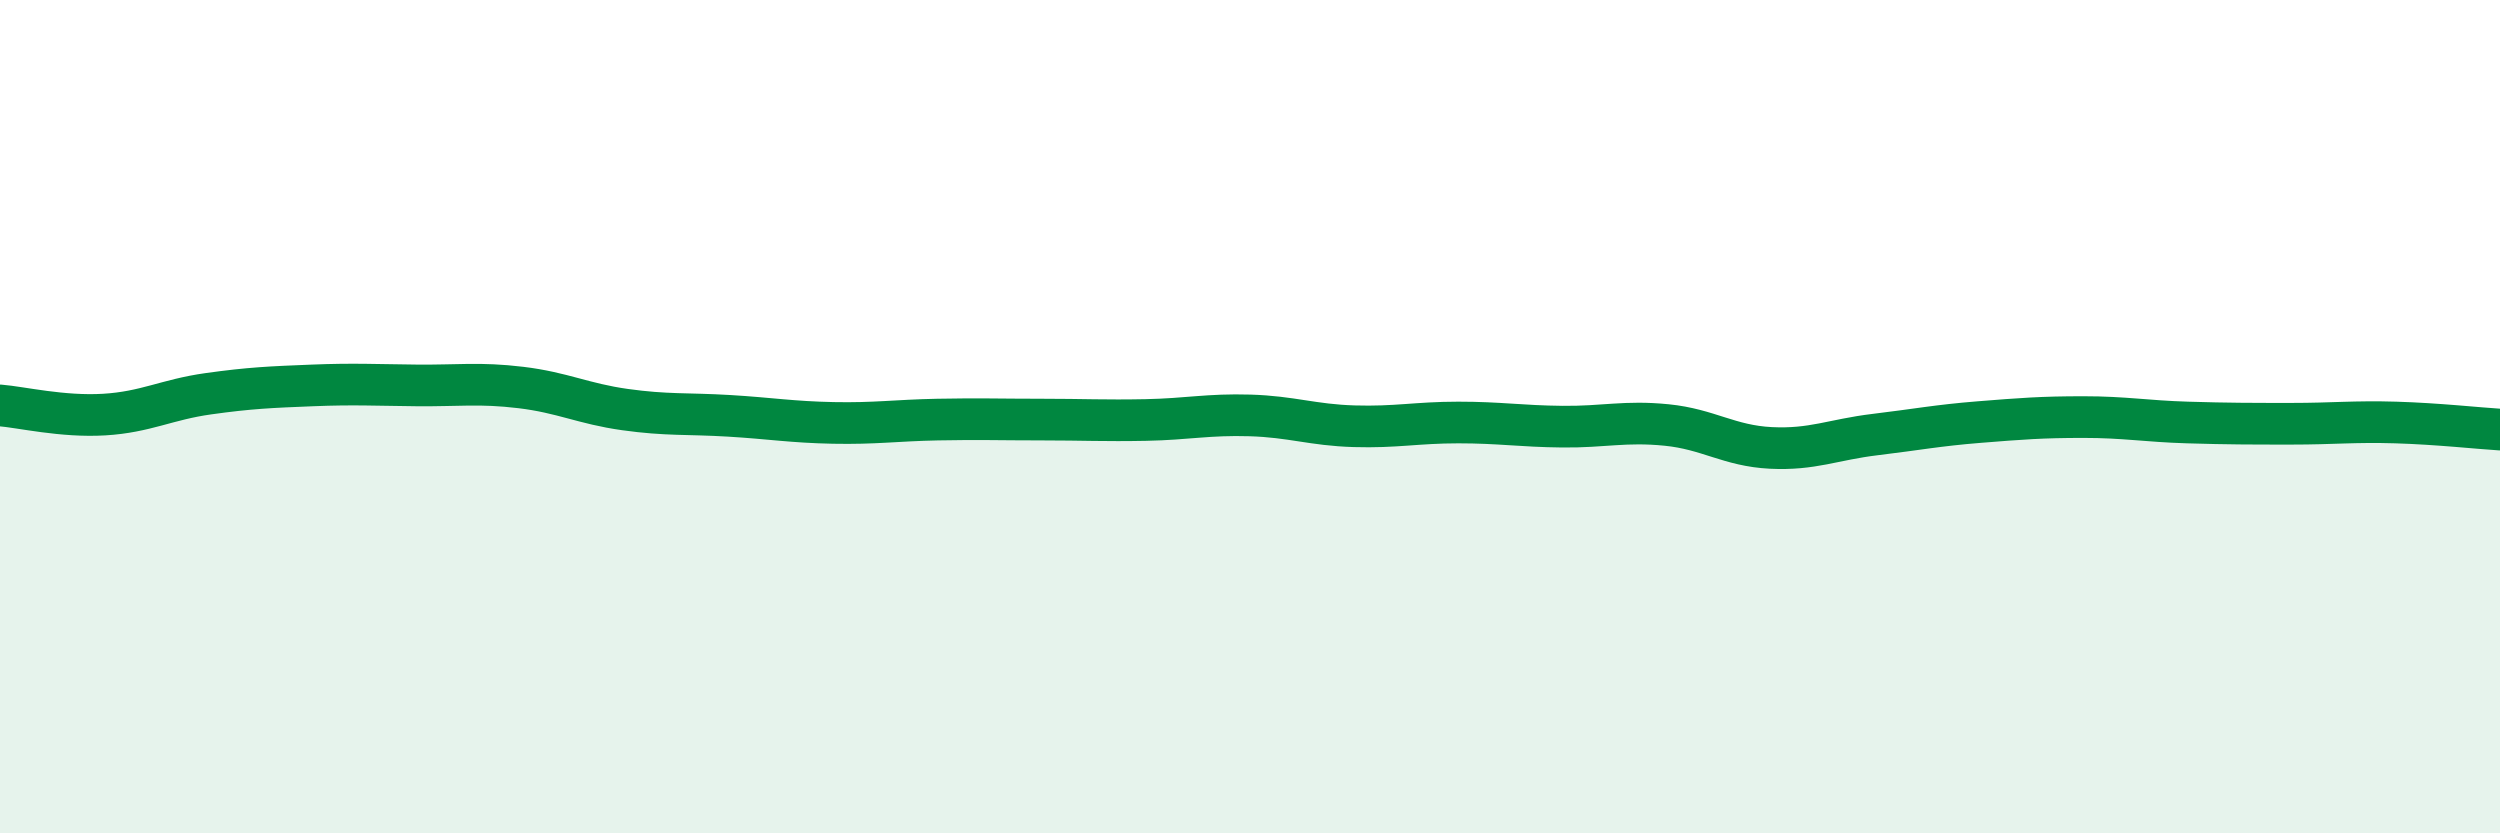
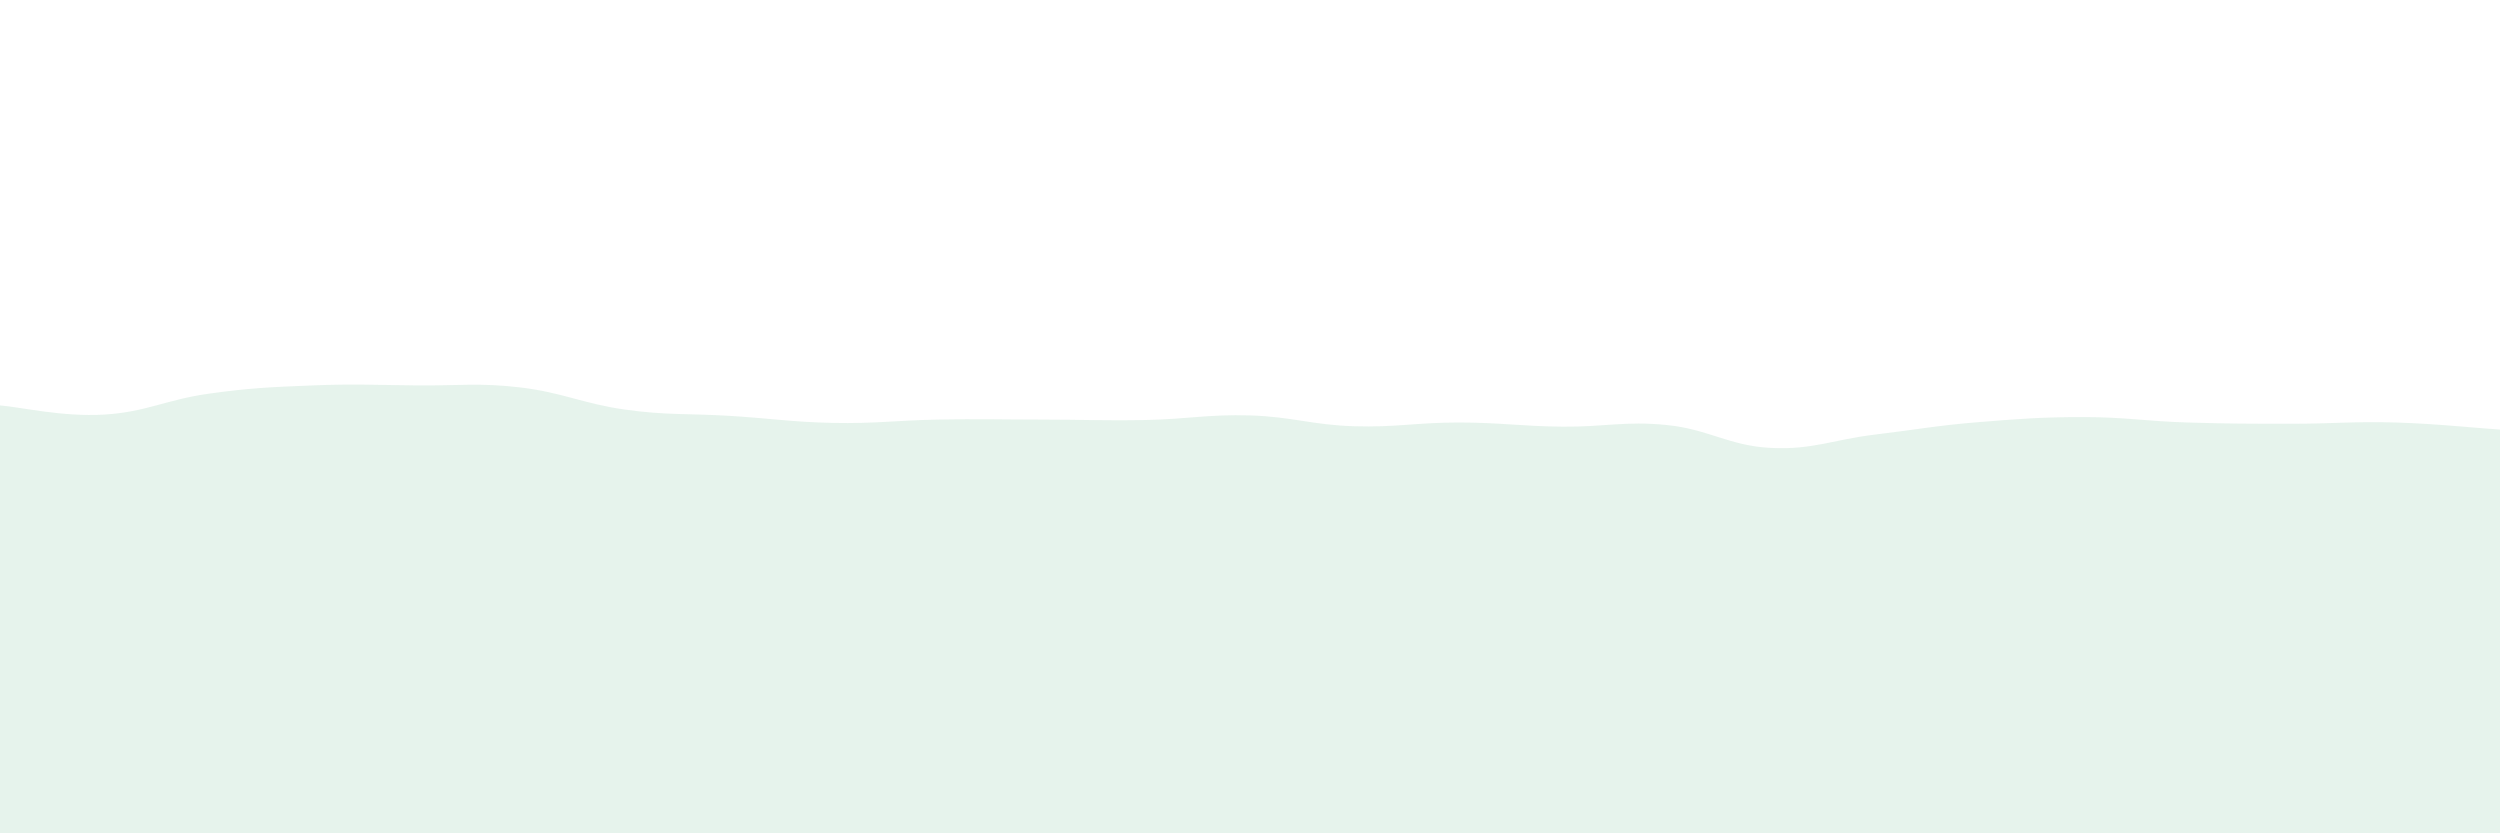
<svg xmlns="http://www.w3.org/2000/svg" width="60" height="20" viewBox="0 0 60 20">
  <path d="M 0,9.73 C 0.5,9.77 1.5,10.01 2.5,9.95 C 3.5,9.89 4,9.59 5,9.45 C 6,9.31 6.5,9.29 7.5,9.25 C 8.5,9.21 9,9.24 10,9.25 C 11,9.26 11.5,9.18 12.5,9.3 C 13.5,9.42 14,9.69 15,9.83 C 16,9.97 16.5,9.92 17.5,9.98 C 18.5,10.04 19,10.13 20,10.15 C 21,10.17 21.5,10.09 22.5,10.07 C 23.5,10.05 24,10.07 25,10.07 C 26,10.07 26.5,10.1 27.5,10.08 C 28.5,10.06 29,9.94 30,9.97 C 31,10 31.5,10.2 32.5,10.23 C 33.5,10.26 34,10.14 35,10.14 C 36,10.14 36.5,10.23 37.5,10.24 C 38.5,10.25 39,10.1 40,10.2 C 41,10.3 41.5,10.7 42.5,10.75 C 43.5,10.8 44,10.55 45,10.43 C 46,10.31 46.5,10.21 47.5,10.13 C 48.5,10.05 49,10.01 50,10.01 C 51,10.01 51.5,10.11 52.5,10.14 C 53.5,10.17 54,10.17 55,10.17 C 56,10.17 56.5,10.11 57.5,10.14 C 58.5,10.17 59.5,10.28 60,10.31L60 20L0 20Z" fill="#008740" opacity="0.1" stroke-linecap="round" stroke-linejoin="round" />
-   <path d="M 0,9.73 C 0.5,9.77 1.5,10.01 2.5,9.95 C 3.5,9.89 4,9.59 5,9.45 C 6,9.31 6.5,9.29 7.5,9.25 C 8.5,9.21 9,9.24 10,9.25 C 11,9.26 11.5,9.18 12.5,9.3 C 13.5,9.42 14,9.69 15,9.83 C 16,9.97 16.5,9.92 17.5,9.98 C 18.5,10.04 19,10.13 20,10.15 C 21,10.17 21.5,10.09 22.5,10.07 C 23.5,10.05 24,10.07 25,10.07 C 26,10.07 26.5,10.1 27.5,10.08 C 28.5,10.06 29,9.94 30,9.97 C 31,10 31.5,10.2 32.5,10.23 C 33.5,10.26 34,10.14 35,10.14 C 36,10.14 36.5,10.23 37.5,10.24 C 38.5,10.25 39,10.1 40,10.2 C 41,10.3 41.5,10.7 42.5,10.75 C 43.5,10.8 44,10.55 45,10.43 C 46,10.31 46.5,10.21 47.5,10.13 C 48.5,10.05 49,10.01 50,10.01 C 51,10.01 51.5,10.11 52.5,10.14 C 53.5,10.17 54,10.17 55,10.17 C 56,10.17 56.5,10.11 57.5,10.14 C 58.5,10.17 59.5,10.28 60,10.31" stroke="#008740" stroke-width="1" fill="none" stroke-linecap="round" stroke-linejoin="round" />
</svg>